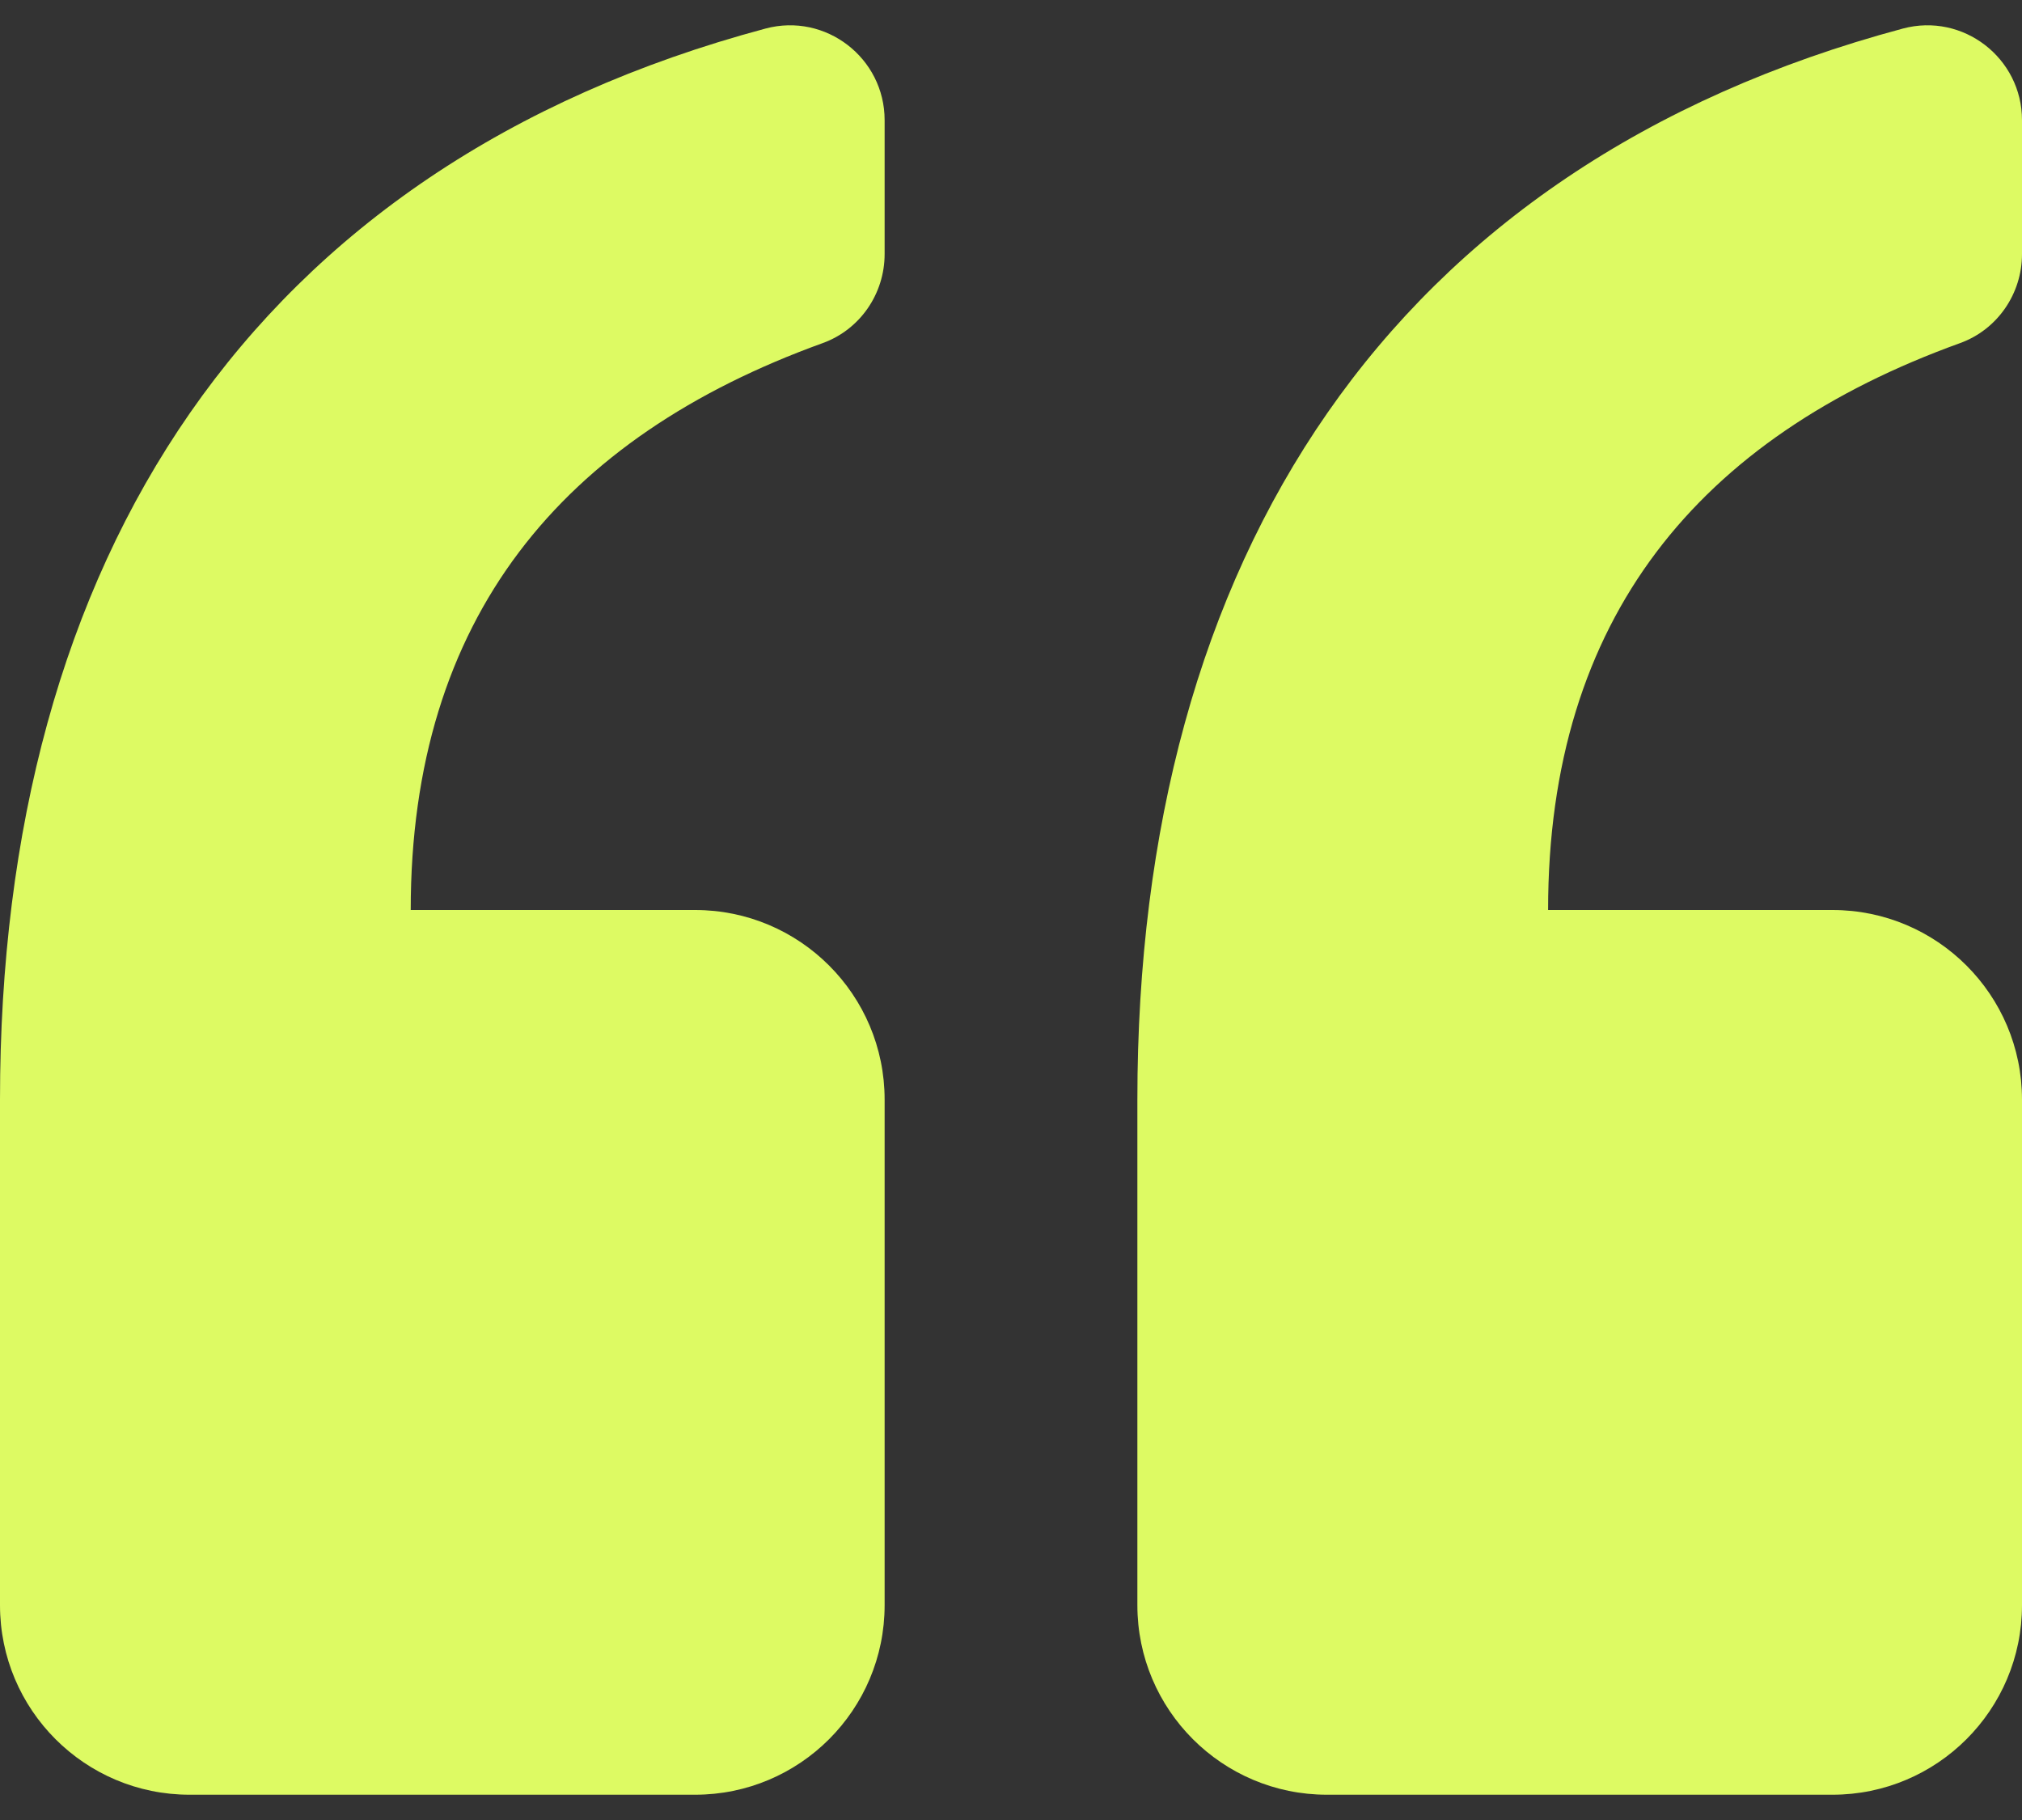
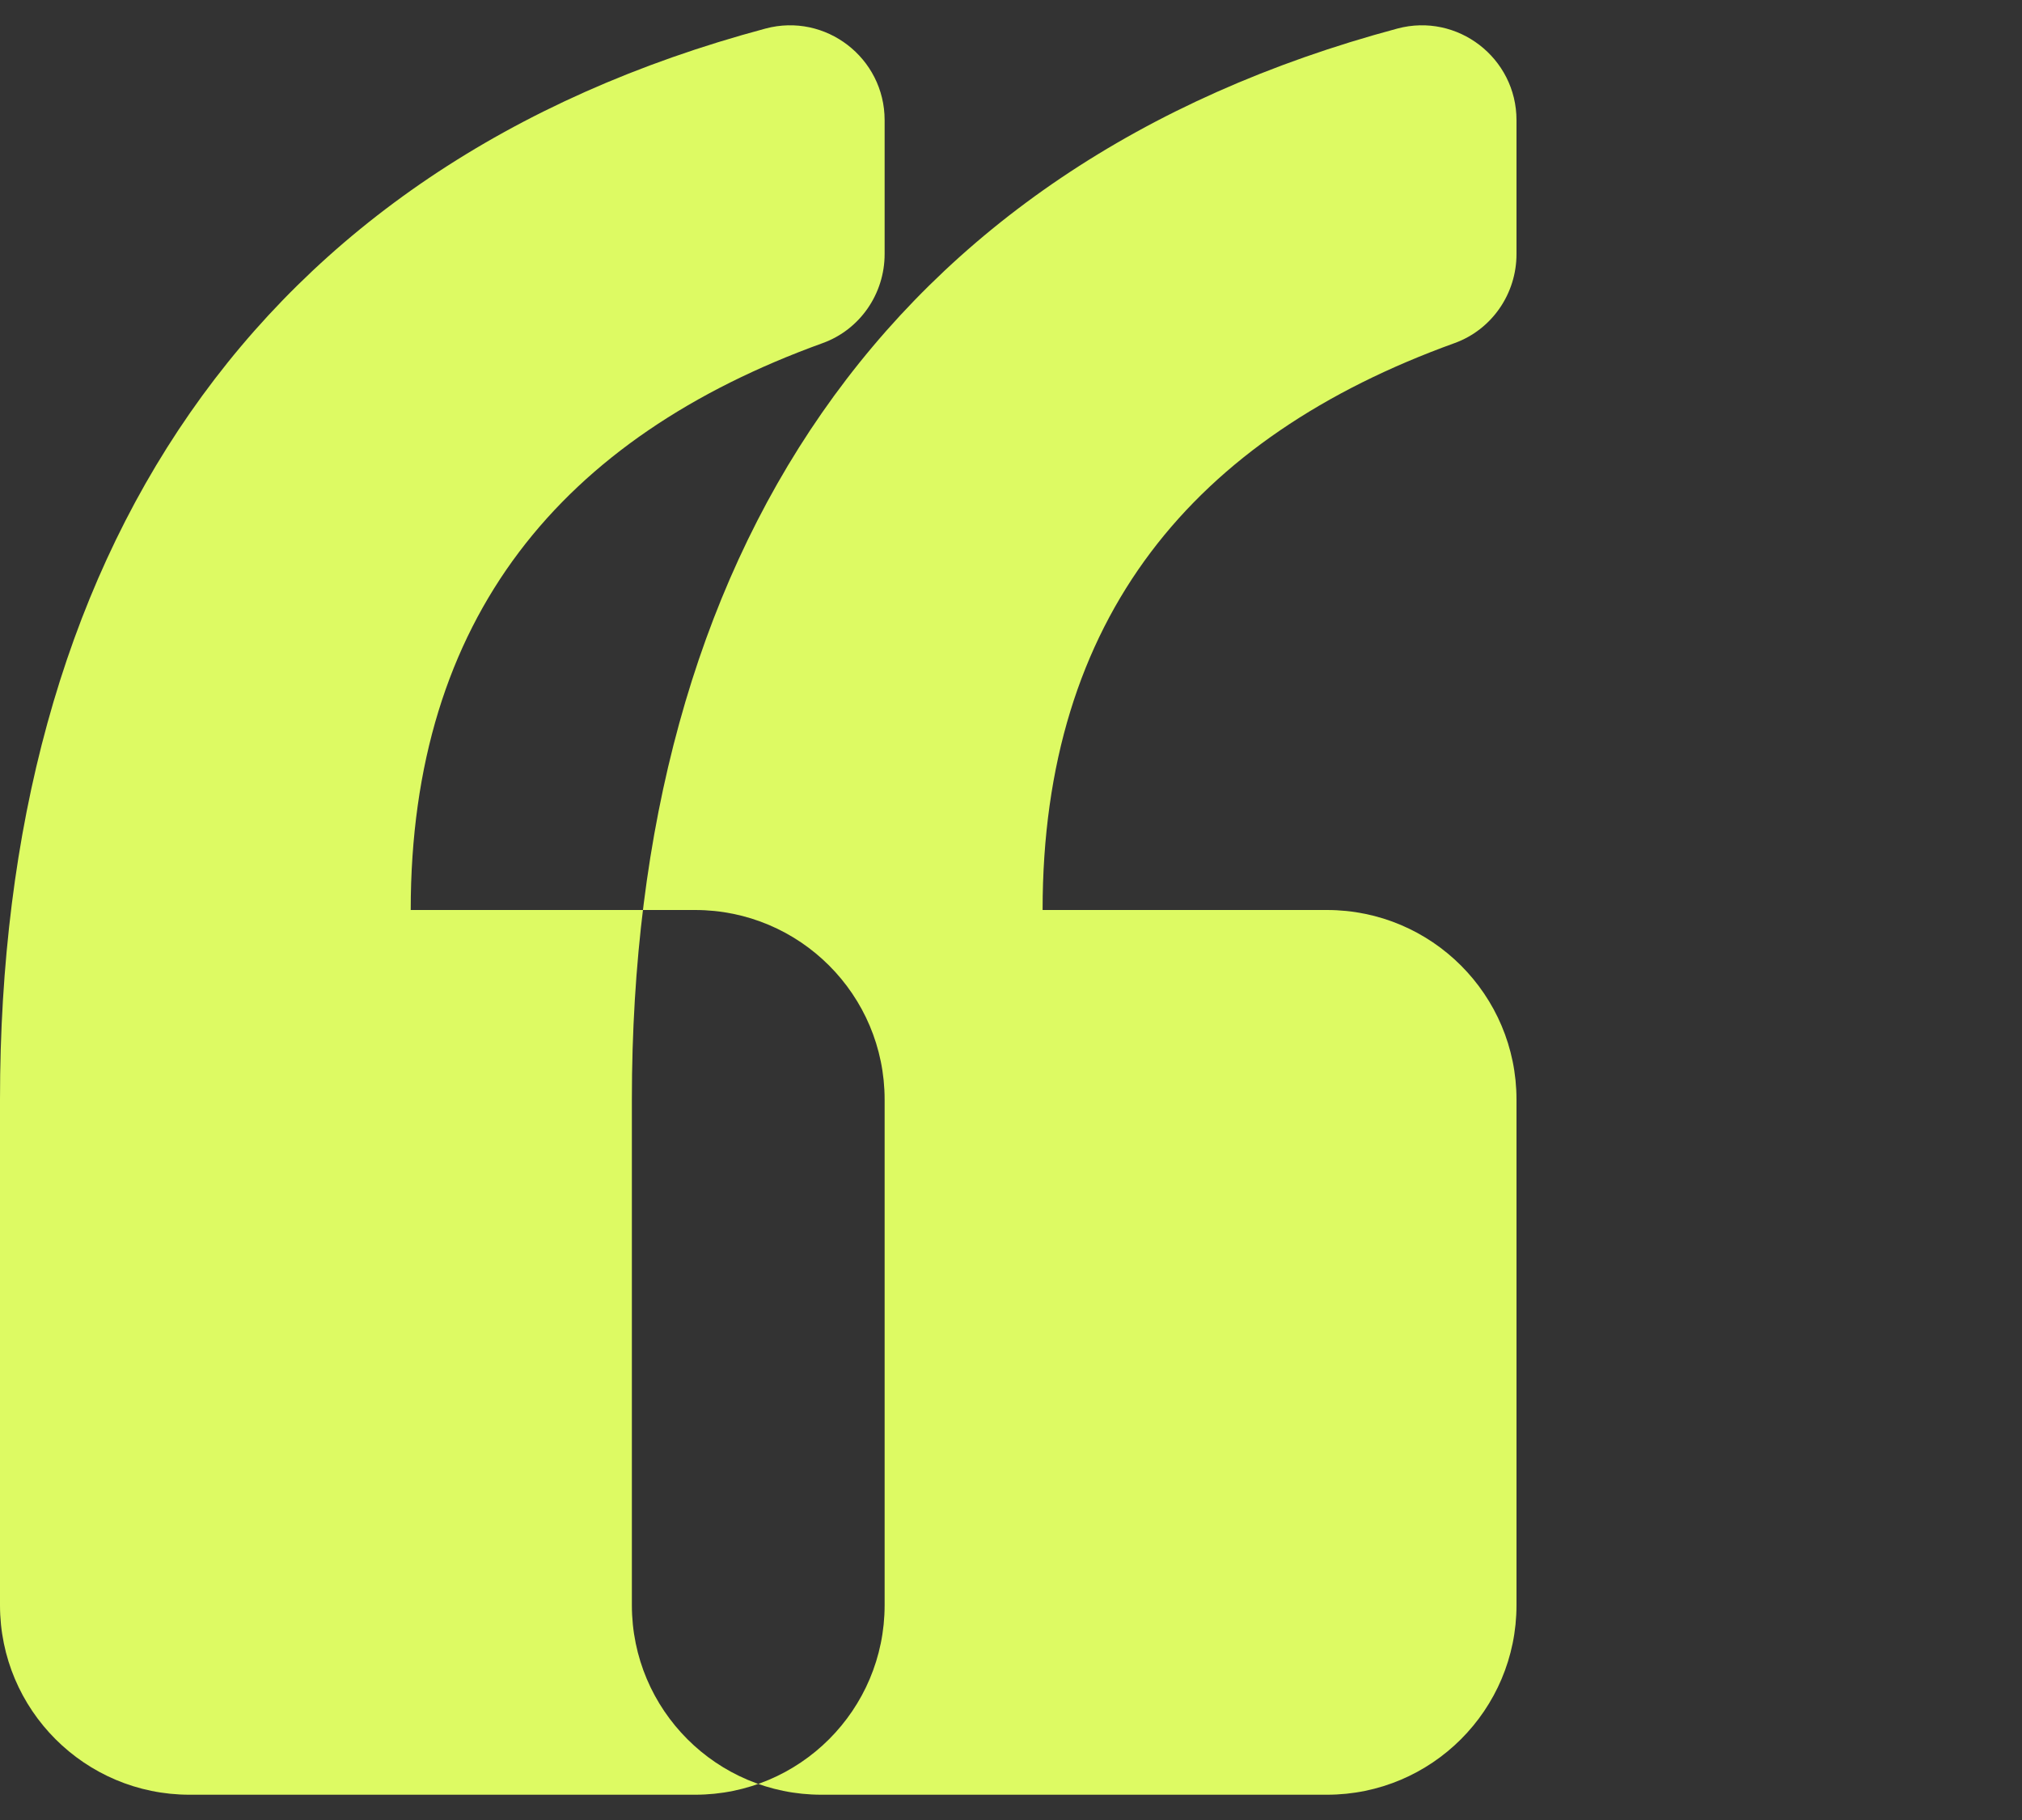
<svg xmlns="http://www.w3.org/2000/svg" fill="none" height="36" viewBox="0 0 40 36" width="40">
  <rect x="0" y="0" width="40" height="36" fill="#333333" stroke="none" />
-   <path d="m0 31.75v-10c0-10.704 4.982-18.463 15.143-21.185 1.19-.319 2.357.581 2.357 1.812v2.648c0 .786-.487 1.495-1.226 1.762-5.156 1.863-8.149 5.428-8.149 11.213h5.625c2.071 0 3.75 1.679 3.75 3.75v10c0 2.071-1.679 3.75-3.75 3.75h-10c-2.071 0-3.75-1.679-3.75-3.75zm26.25 3.75h10c2.071 0 3.75-1.679 3.75-3.75v-10c0-2.071-1.679-3.75-3.75-3.75h-5.625c0-5.785 2.993-9.351 8.149-11.213.739-.267 1.226-.976 1.226-1.762v-2.648c0-1.231-1.168-2.131-2.357-1.812-10.161 2.723-15.143 10.481-15.143 21.185v10c0 2.071 1.679 3.75 3.75 3.75z" fill="#ddfa63" />
+   <path d="m0 31.75v-10c0-10.704 4.982-18.463 15.143-21.185 1.19-.319 2.357.581 2.357 1.812v2.648c0 .786-.487 1.495-1.226 1.762-5.156 1.863-8.149 5.428-8.149 11.213h5.625c2.071 0 3.75 1.679 3.75 3.75v10c0 2.071-1.679 3.75-3.75 3.75h-10c-2.071 0-3.75-1.679-3.75-3.75zm26.25 3.75c2.071 0 3.75-1.679 3.75-3.75v-10c0-2.071-1.679-3.75-3.75-3.75h-5.625c0-5.785 2.993-9.351 8.149-11.213.739-.267 1.226-.976 1.226-1.762v-2.648c0-1.231-1.168-2.131-2.357-1.812-10.161 2.723-15.143 10.481-15.143 21.185v10c0 2.071 1.679 3.75 3.75 3.75z" fill="#ddfa63" />
</svg>